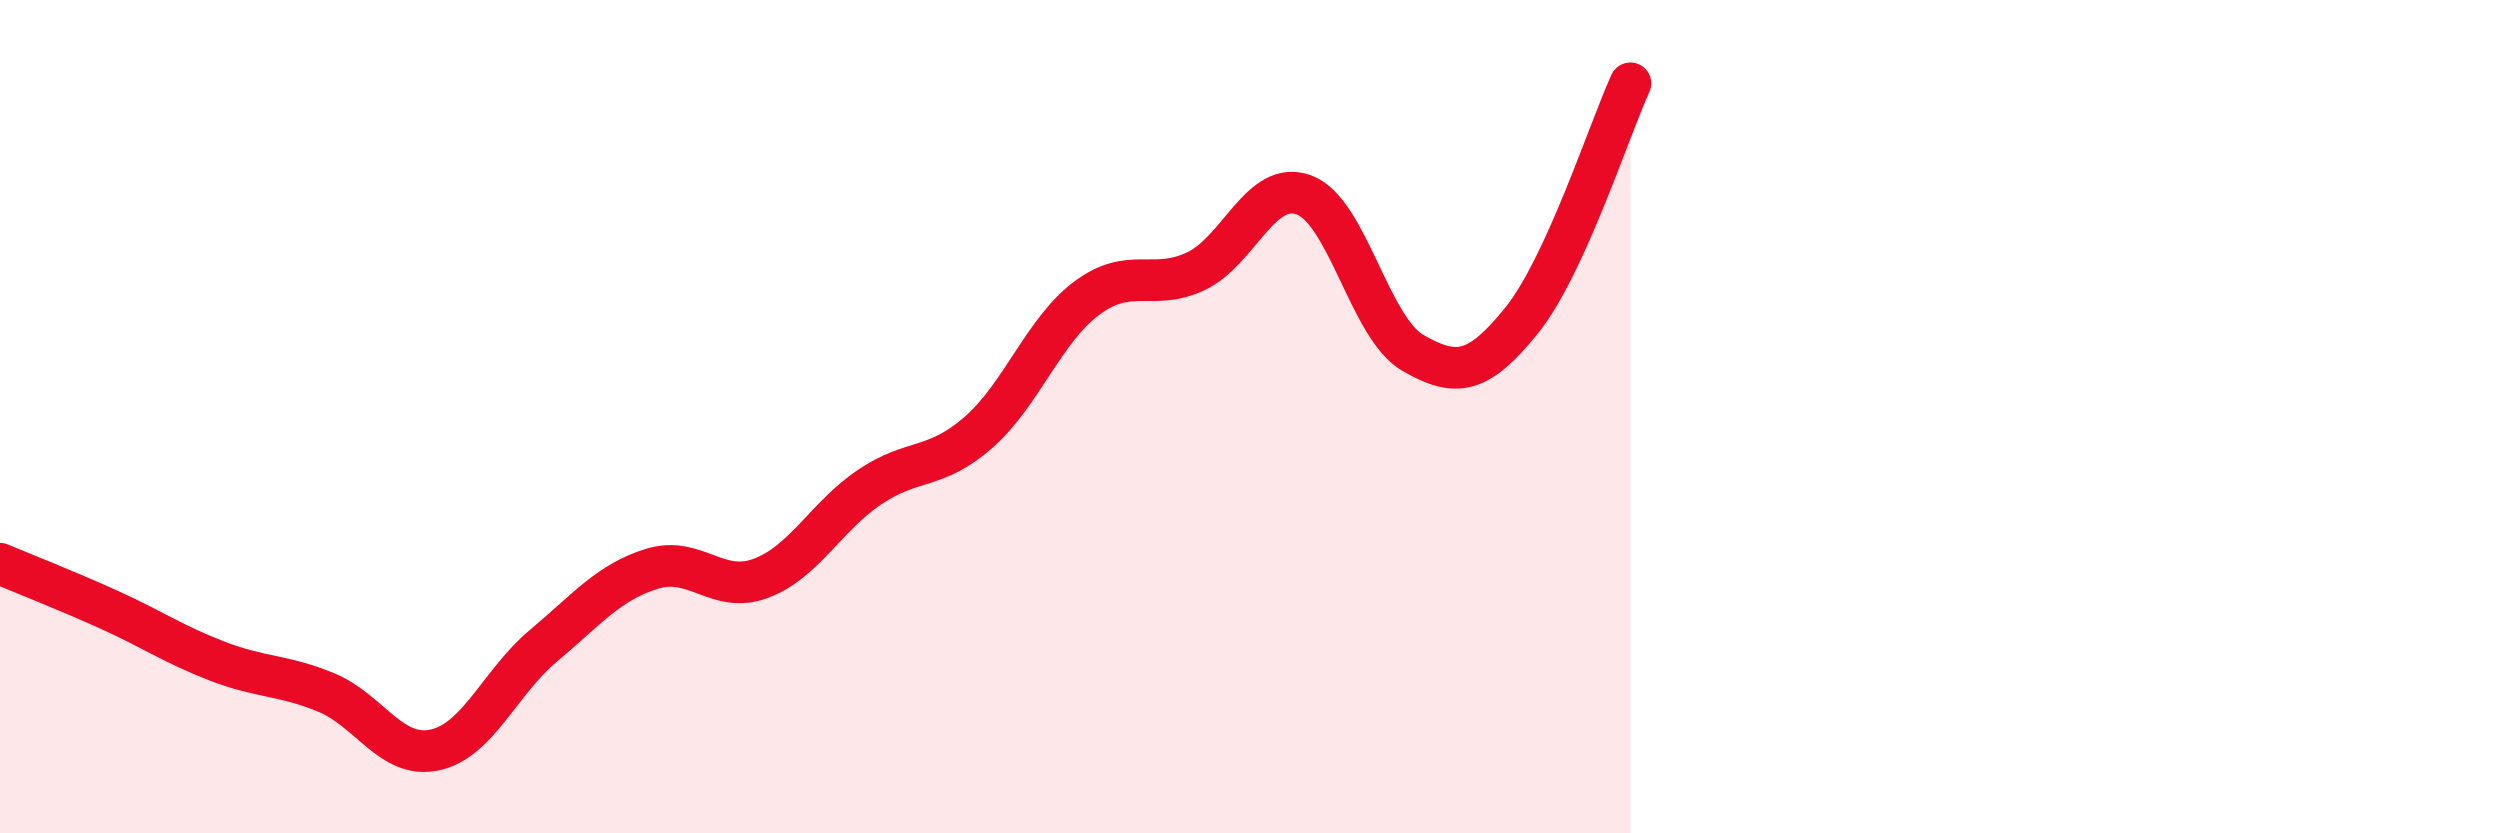
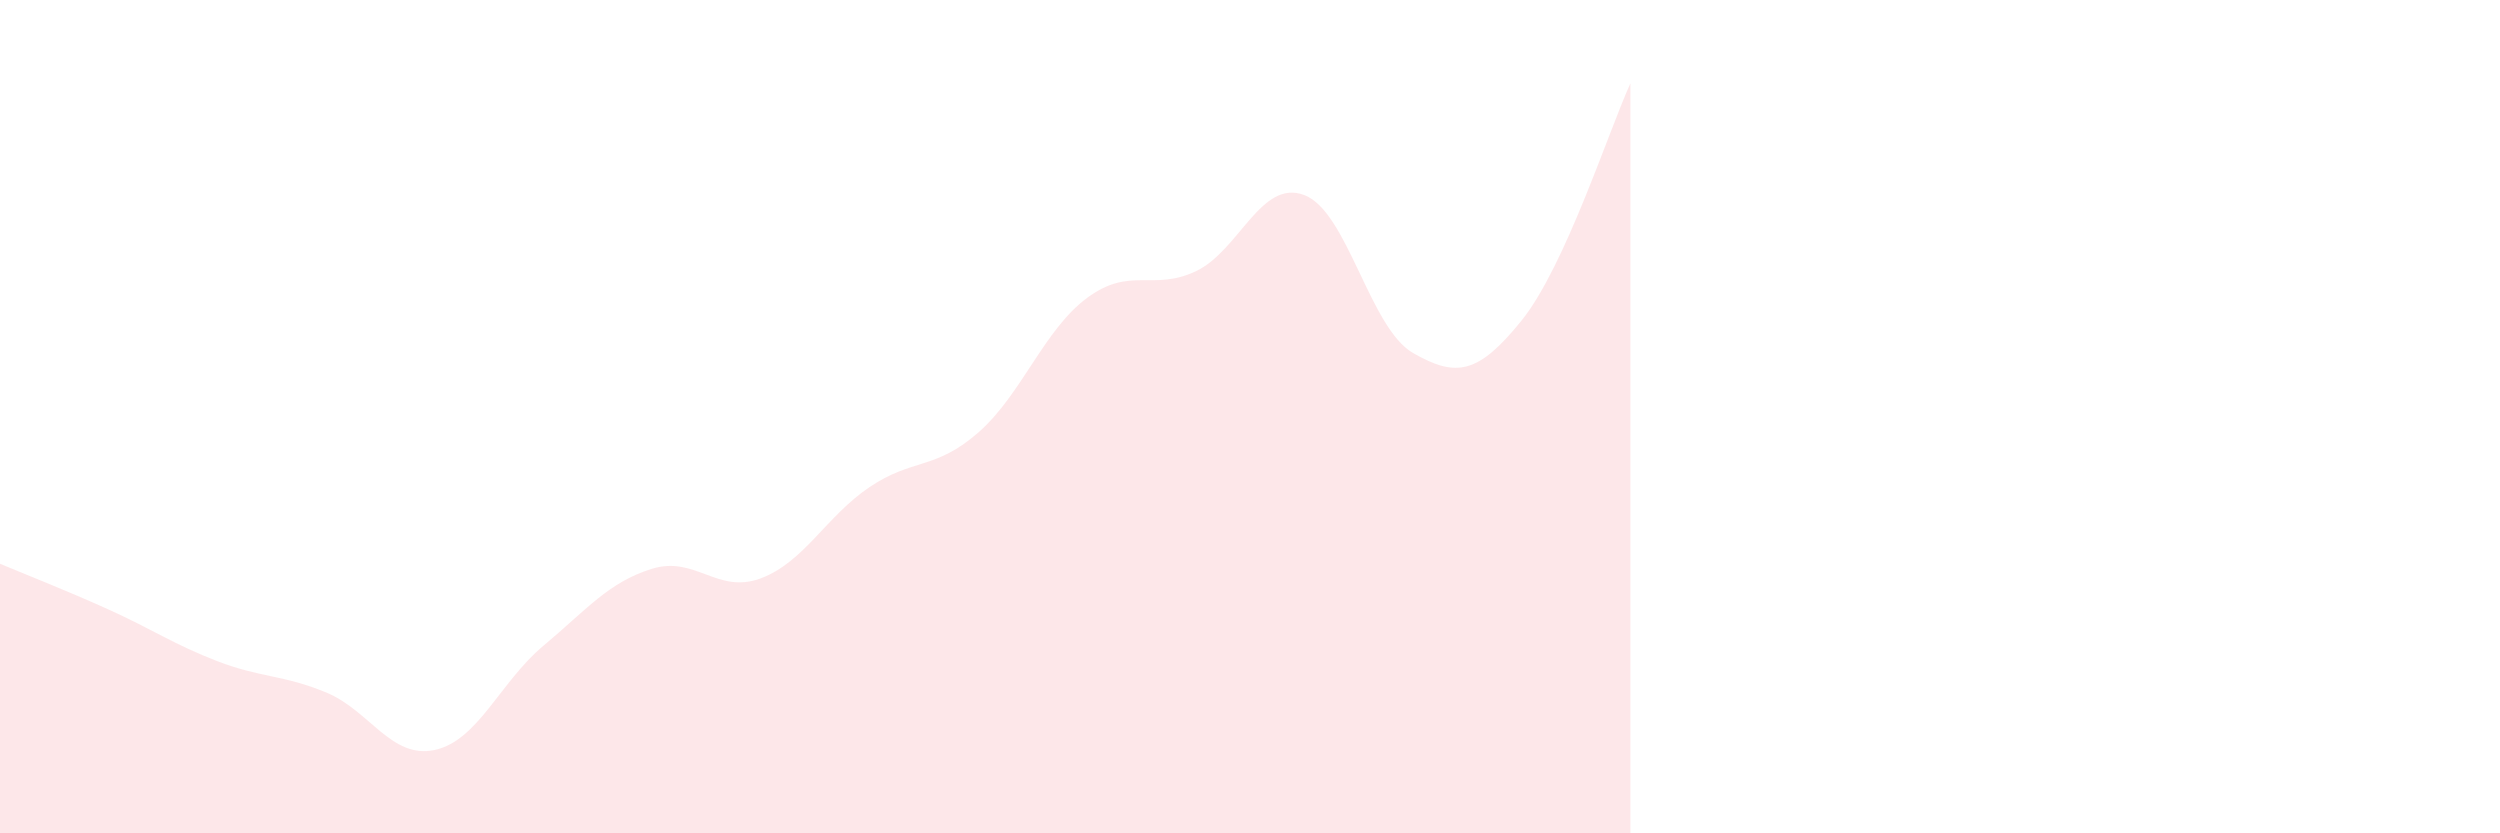
<svg xmlns="http://www.w3.org/2000/svg" width="60" height="20" viewBox="0 0 60 20">
  <path d="M 0,13.53 C 0.52,13.75 1.57,14.16 2.61,14.63 C 3.65,15.1 4.18,15.47 5.22,15.87 C 6.26,16.27 6.79,16.19 7.83,16.62 C 8.87,17.05 9.39,18.22 10.43,18 C 11.47,17.78 12,16.37 13.04,15.5 C 14.08,14.63 14.61,13.97 15.65,13.65 C 16.69,13.33 17.22,14.27 18.26,13.88 C 19.3,13.49 19.83,12.39 20.87,11.69 C 21.91,10.99 22.44,11.29 23.48,10.38 C 24.52,9.47 25.05,7.92 26.09,7.15 C 27.13,6.38 27.66,7 28.7,6.51 C 29.74,6.02 30.26,4.29 31.3,4.68 C 32.34,5.07 32.87,7.87 33.91,8.47 C 34.95,9.07 35.48,8.98 36.52,7.69 C 37.56,6.4 38.61,3.14 39.13,2L39.13 20L0 20Z" fill="#EB0A25" opacity="0.1" stroke-linecap="round" stroke-linejoin="round" />
-   <path d="M 0,13.53 C 0.52,13.75 1.57,14.16 2.61,14.63 C 3.65,15.1 4.18,15.47 5.22,15.87 C 6.26,16.27 6.79,16.19 7.83,16.62 C 8.87,17.05 9.39,18.22 10.43,18 C 11.47,17.78 12,16.37 13.04,15.5 C 14.08,14.63 14.61,13.97 15.65,13.65 C 16.69,13.33 17.22,14.27 18.26,13.88 C 19.3,13.49 19.83,12.39 20.87,11.69 C 21.91,10.99 22.44,11.29 23.48,10.38 C 24.52,9.47 25.05,7.92 26.09,7.15 C 27.13,6.38 27.66,7 28.7,6.51 C 29.74,6.02 30.26,4.29 31.3,4.68 C 32.34,5.07 32.87,7.87 33.91,8.47 C 34.95,9.07 35.48,8.98 36.52,7.69 C 37.56,6.4 38.61,3.14 39.13,2" stroke="#EB0A25" stroke-width="1" fill="none" stroke-linecap="round" stroke-linejoin="round" />
</svg>